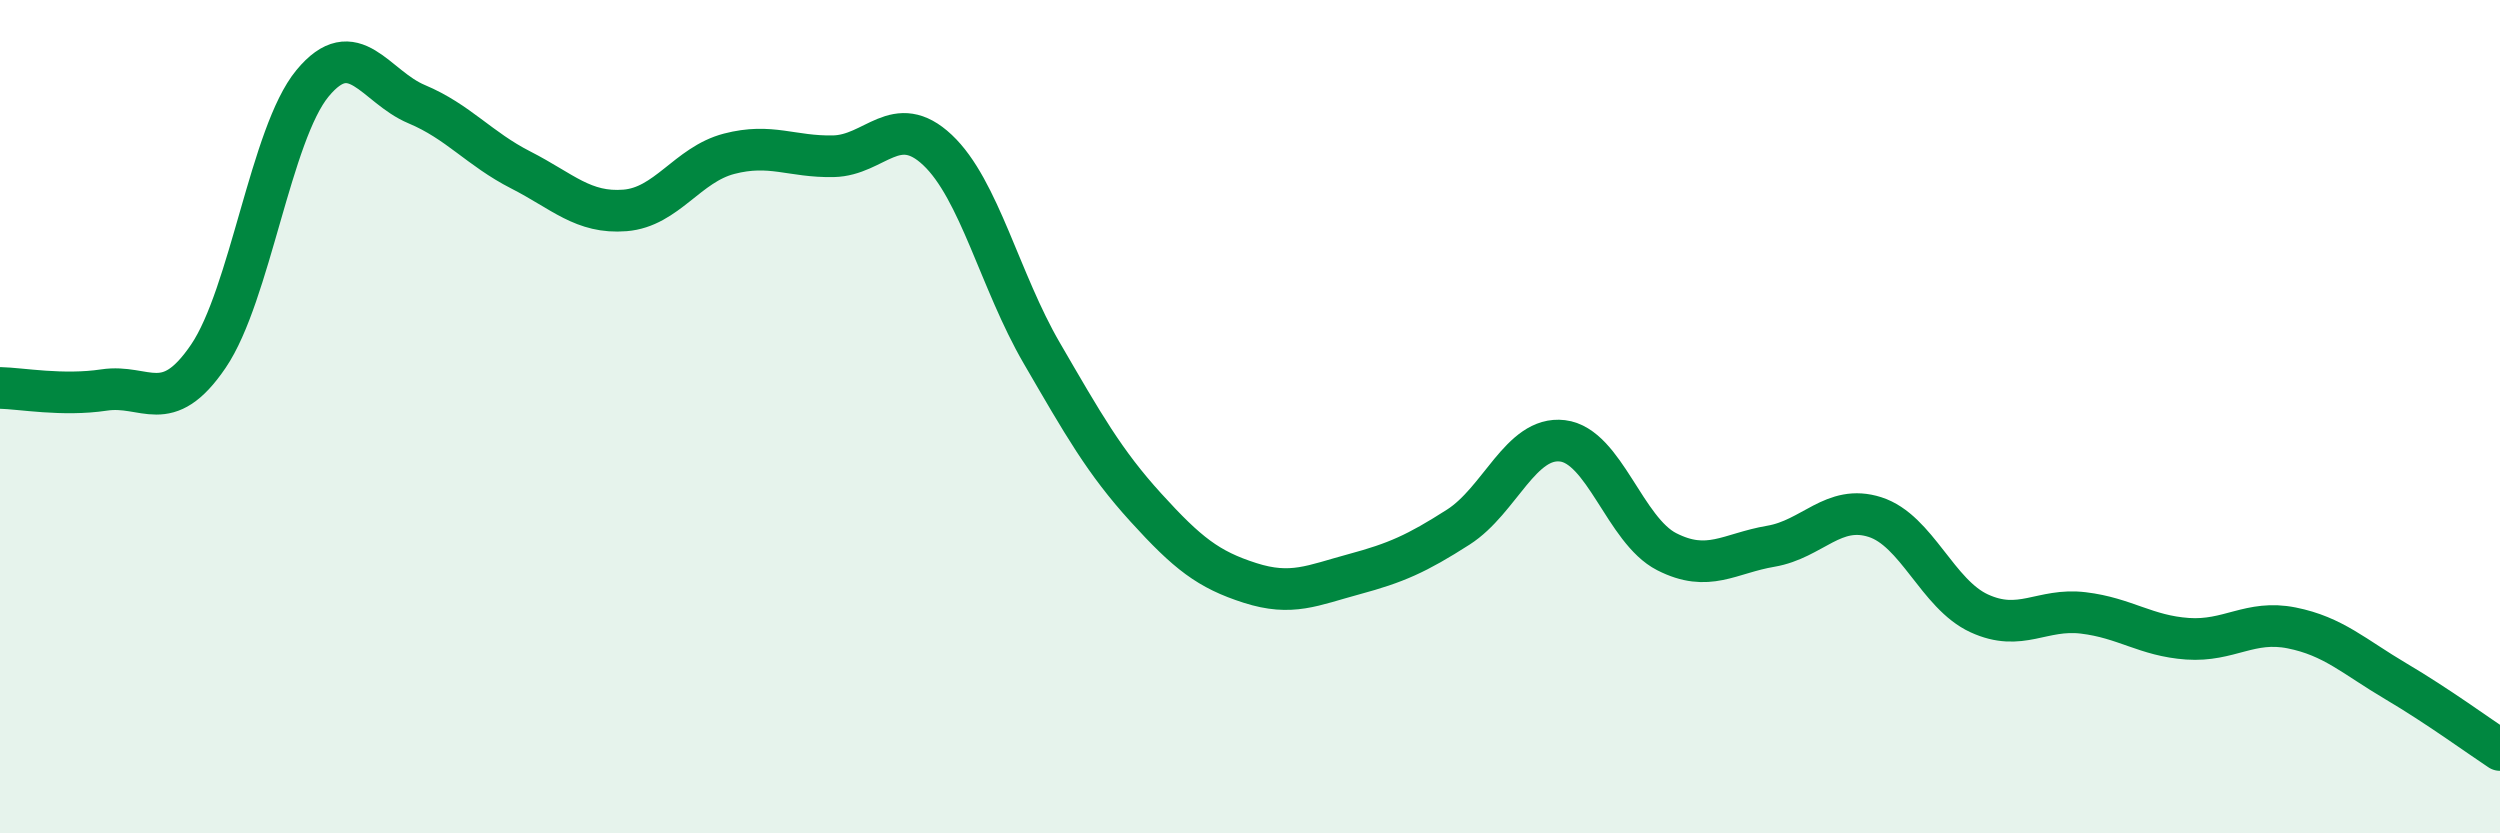
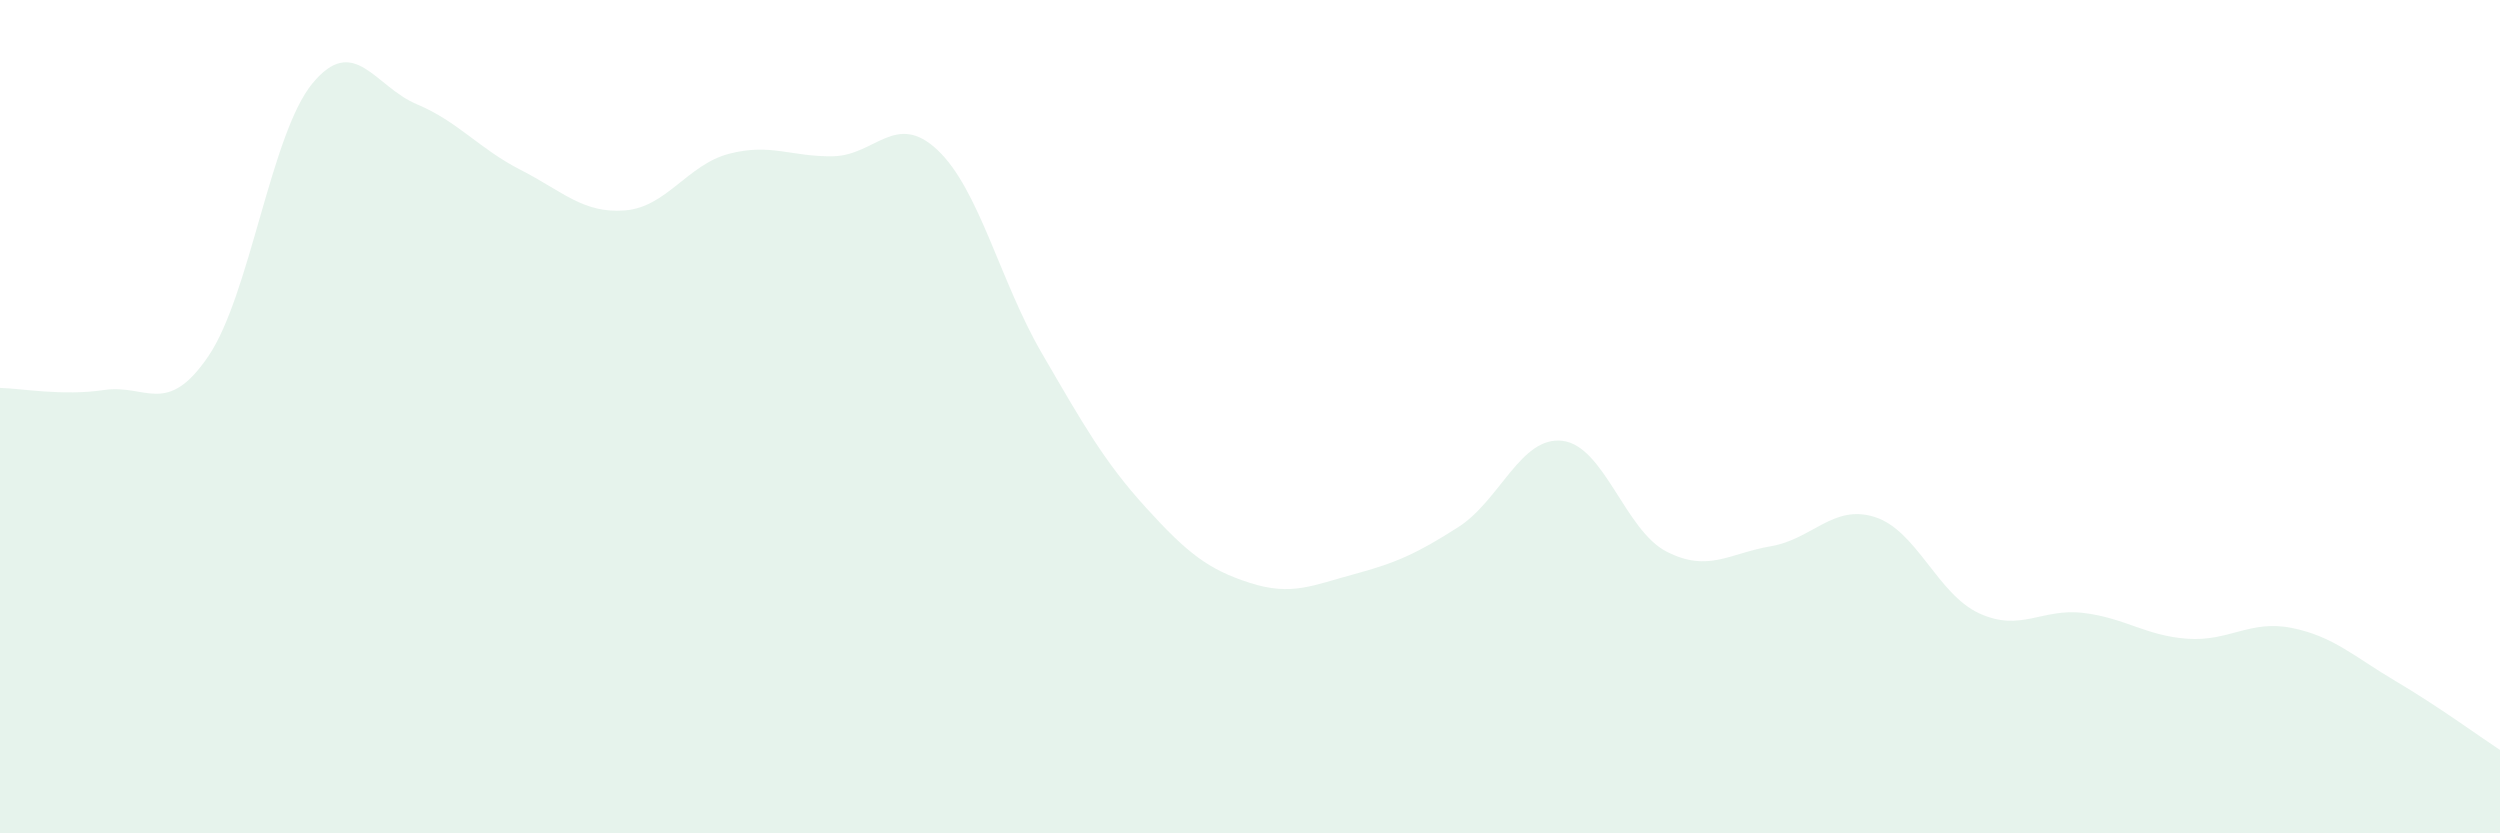
<svg xmlns="http://www.w3.org/2000/svg" width="60" height="20" viewBox="0 0 60 20">
  <path d="M 0,9.31 C 0.5,9.32 1.5,9.51 2.5,9.36 C 3.5,9.21 4,10.02 5,8.55 C 6,7.08 6.5,3.21 7.5,2 C 8.5,0.79 9,2.08 10,2.5 C 11,2.92 11.5,3.57 12.5,4.08 C 13.5,4.59 14,5.13 15,5.05 C 16,4.97 16.5,3.95 17.5,3.69 C 18.5,3.43 19,3.77 20,3.75 C 21,3.73 21.5,2.66 22.5,3.6 C 23.5,4.54 24,6.75 25,8.47 C 26,10.19 26.5,11.08 27.5,12.18 C 28.5,13.28 29,13.67 30,13.99 C 31,14.31 31.5,14.05 32.5,13.78 C 33.5,13.51 34,13.29 35,12.65 C 36,12.01 36.5,10.46 37.5,10.58 C 38.5,10.7 39,12.73 40,13.24 C 41,13.75 41.5,13.28 42.5,13.11 C 43.5,12.94 44,12.09 45,12.41 C 46,12.73 46.5,14.26 47.5,14.72 C 48.5,15.18 49,14.59 50,14.71 C 51,14.83 51.5,15.26 52.5,15.33 C 53.5,15.4 54,14.87 55,15.07 C 56,15.27 56.5,15.76 57.5,16.35 C 58.5,16.94 59.5,17.67 60,18L60 20L0 20Z" fill="#008740" opacity="0.1" stroke-linecap="round" stroke-linejoin="round" />
-   <path d="M 0,9.31 C 0.5,9.32 1.5,9.51 2.5,9.36 C 3.5,9.21 4,10.02 5,8.55 C 6,7.08 6.5,3.21 7.5,2 C 8.5,0.79 9,2.08 10,2.5 C 11,2.92 11.5,3.57 12.5,4.08 C 13.5,4.59 14,5.13 15,5.05 C 16,4.97 16.5,3.95 17.5,3.69 C 18.5,3.43 19,3.77 20,3.75 C 21,3.73 21.5,2.66 22.5,3.6 C 23.5,4.54 24,6.75 25,8.47 C 26,10.19 26.5,11.08 27.5,12.18 C 28.5,13.28 29,13.67 30,13.99 C 31,14.31 31.5,14.05 32.5,13.78 C 33.5,13.51 34,13.29 35,12.65 C 36,12.01 36.5,10.46 37.5,10.58 C 38.5,10.7 39,12.73 40,13.24 C 41,13.75 41.5,13.28 42.5,13.11 C 43.5,12.94 44,12.09 45,12.41 C 46,12.73 46.5,14.26 47.5,14.72 C 48.5,15.18 49,14.59 50,14.71 C 51,14.83 51.5,15.26 52.5,15.33 C 53.5,15.4 54,14.87 55,15.07 C 56,15.27 56.5,15.76 57.5,16.35 C 58.5,16.94 59.5,17.67 60,18" stroke="#008740" stroke-width="1" fill="none" stroke-linecap="round" stroke-linejoin="round" />
</svg>